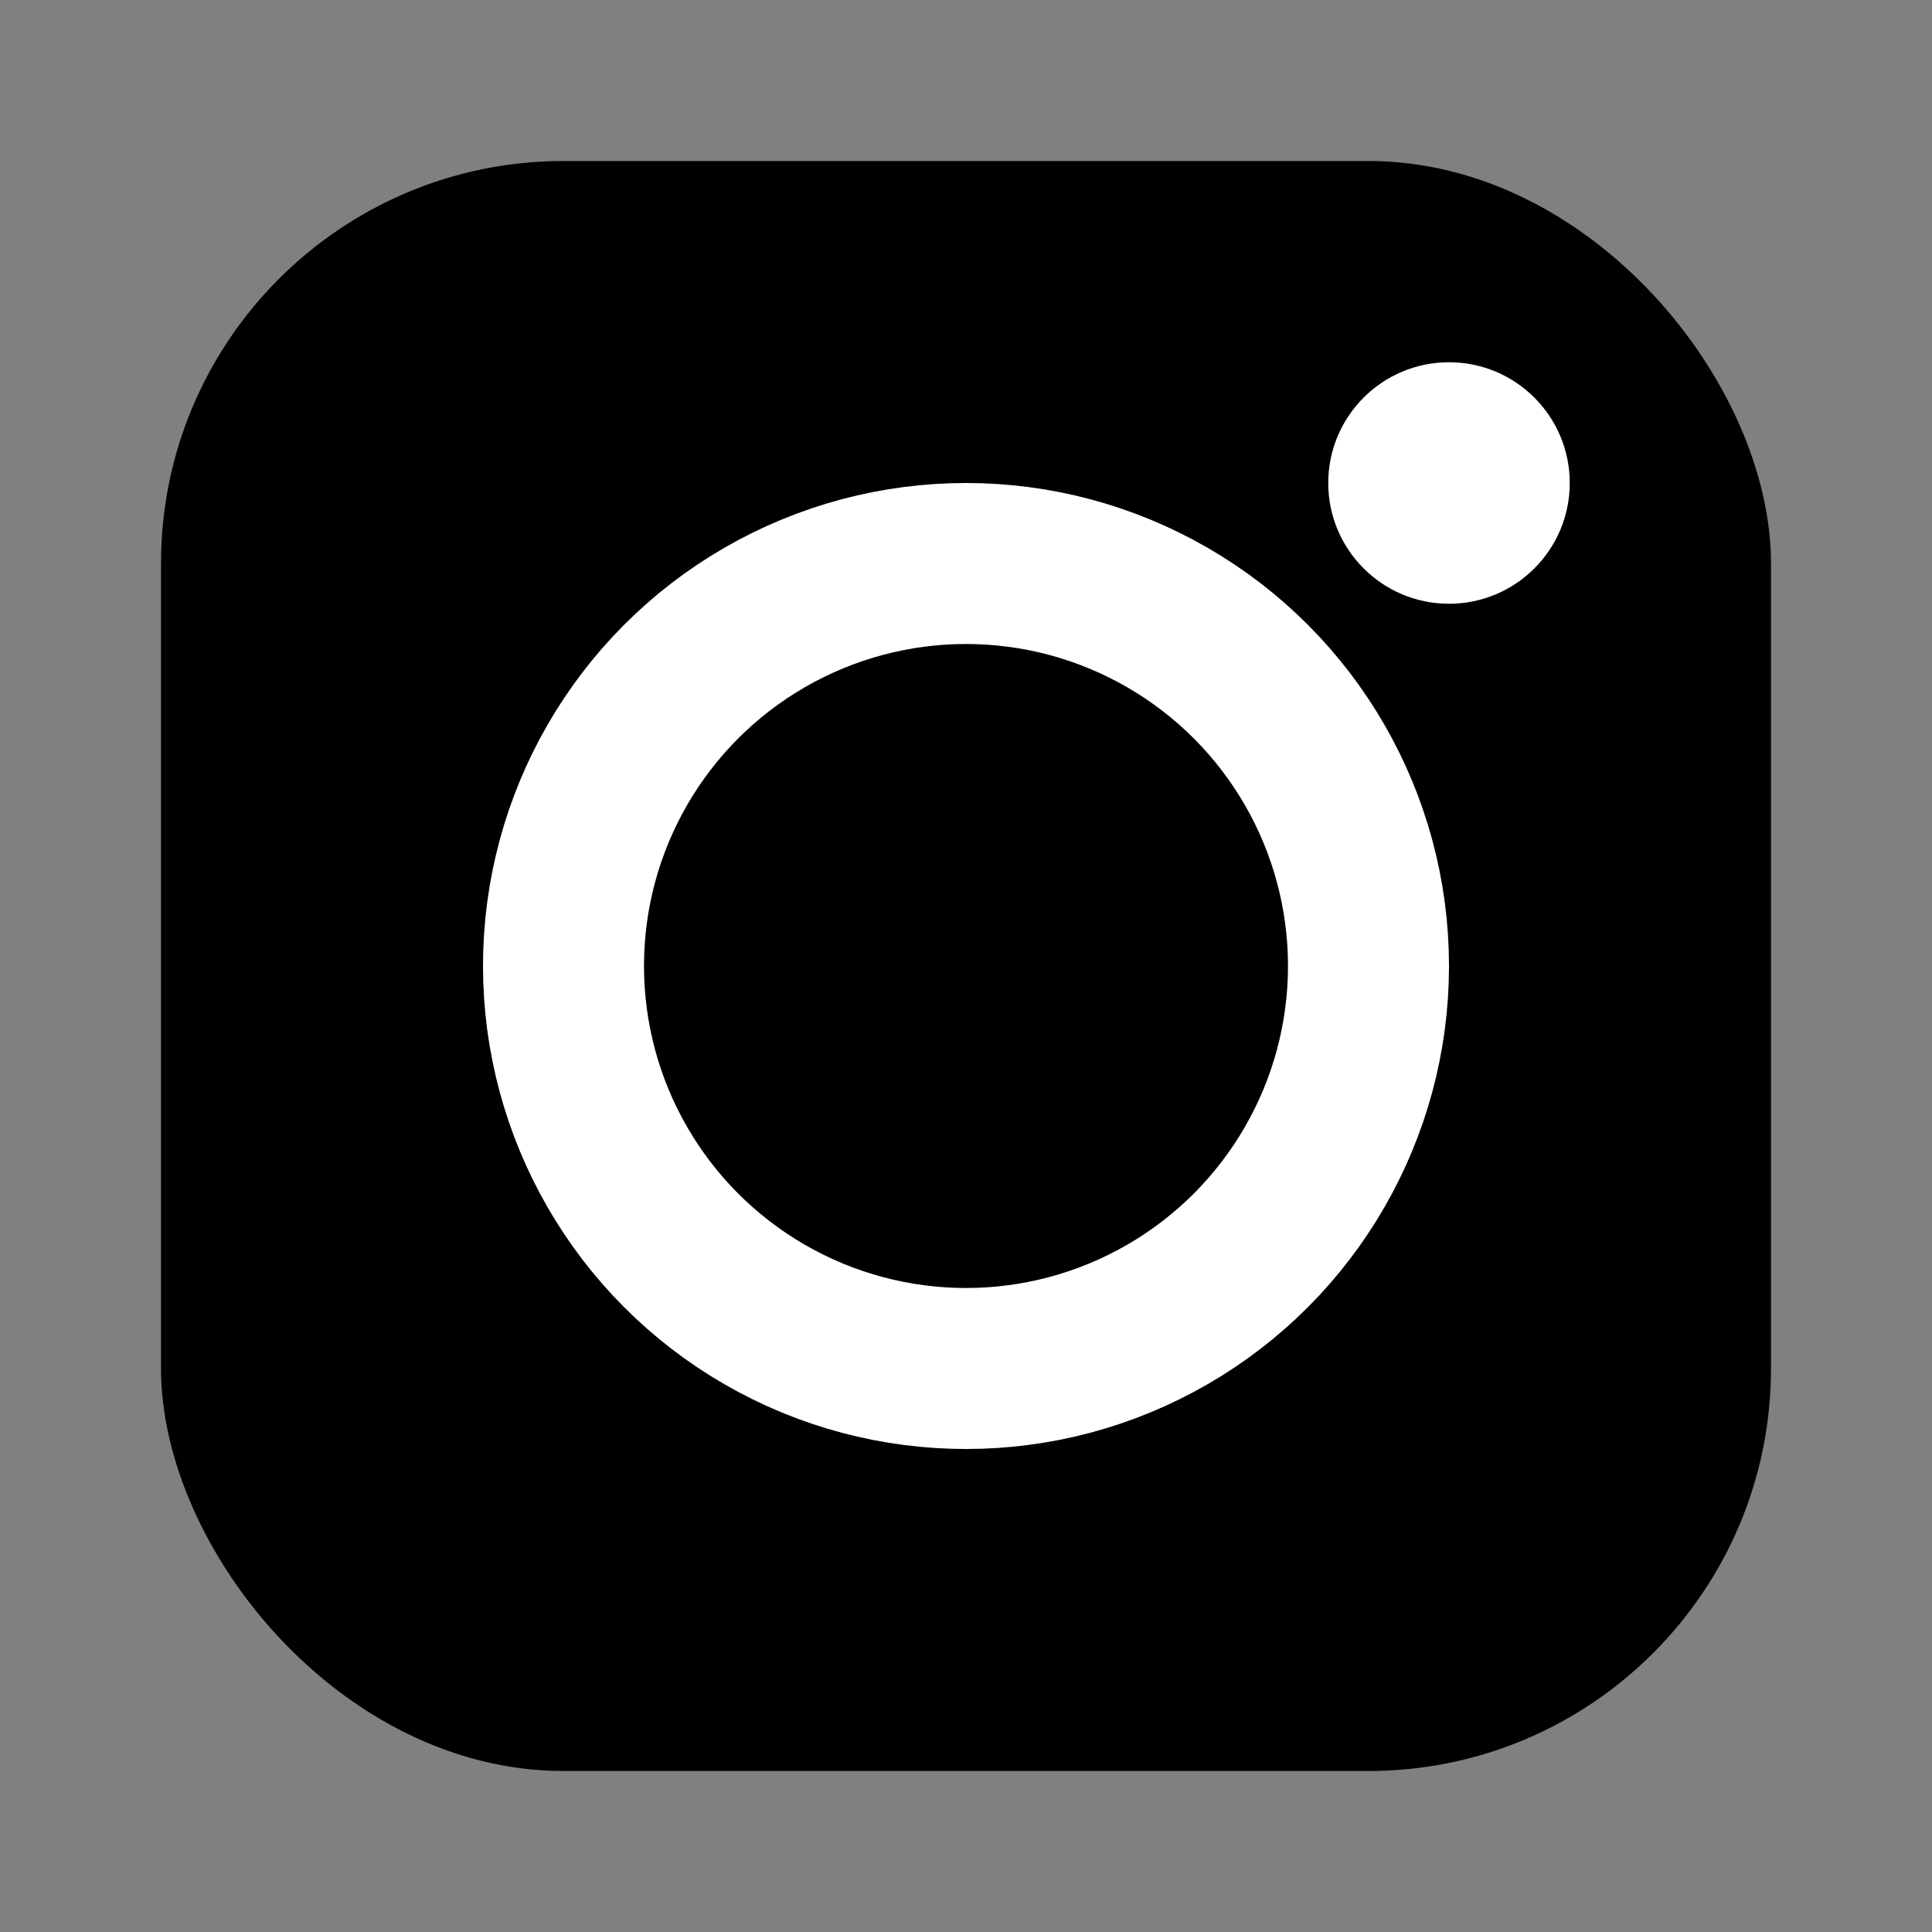
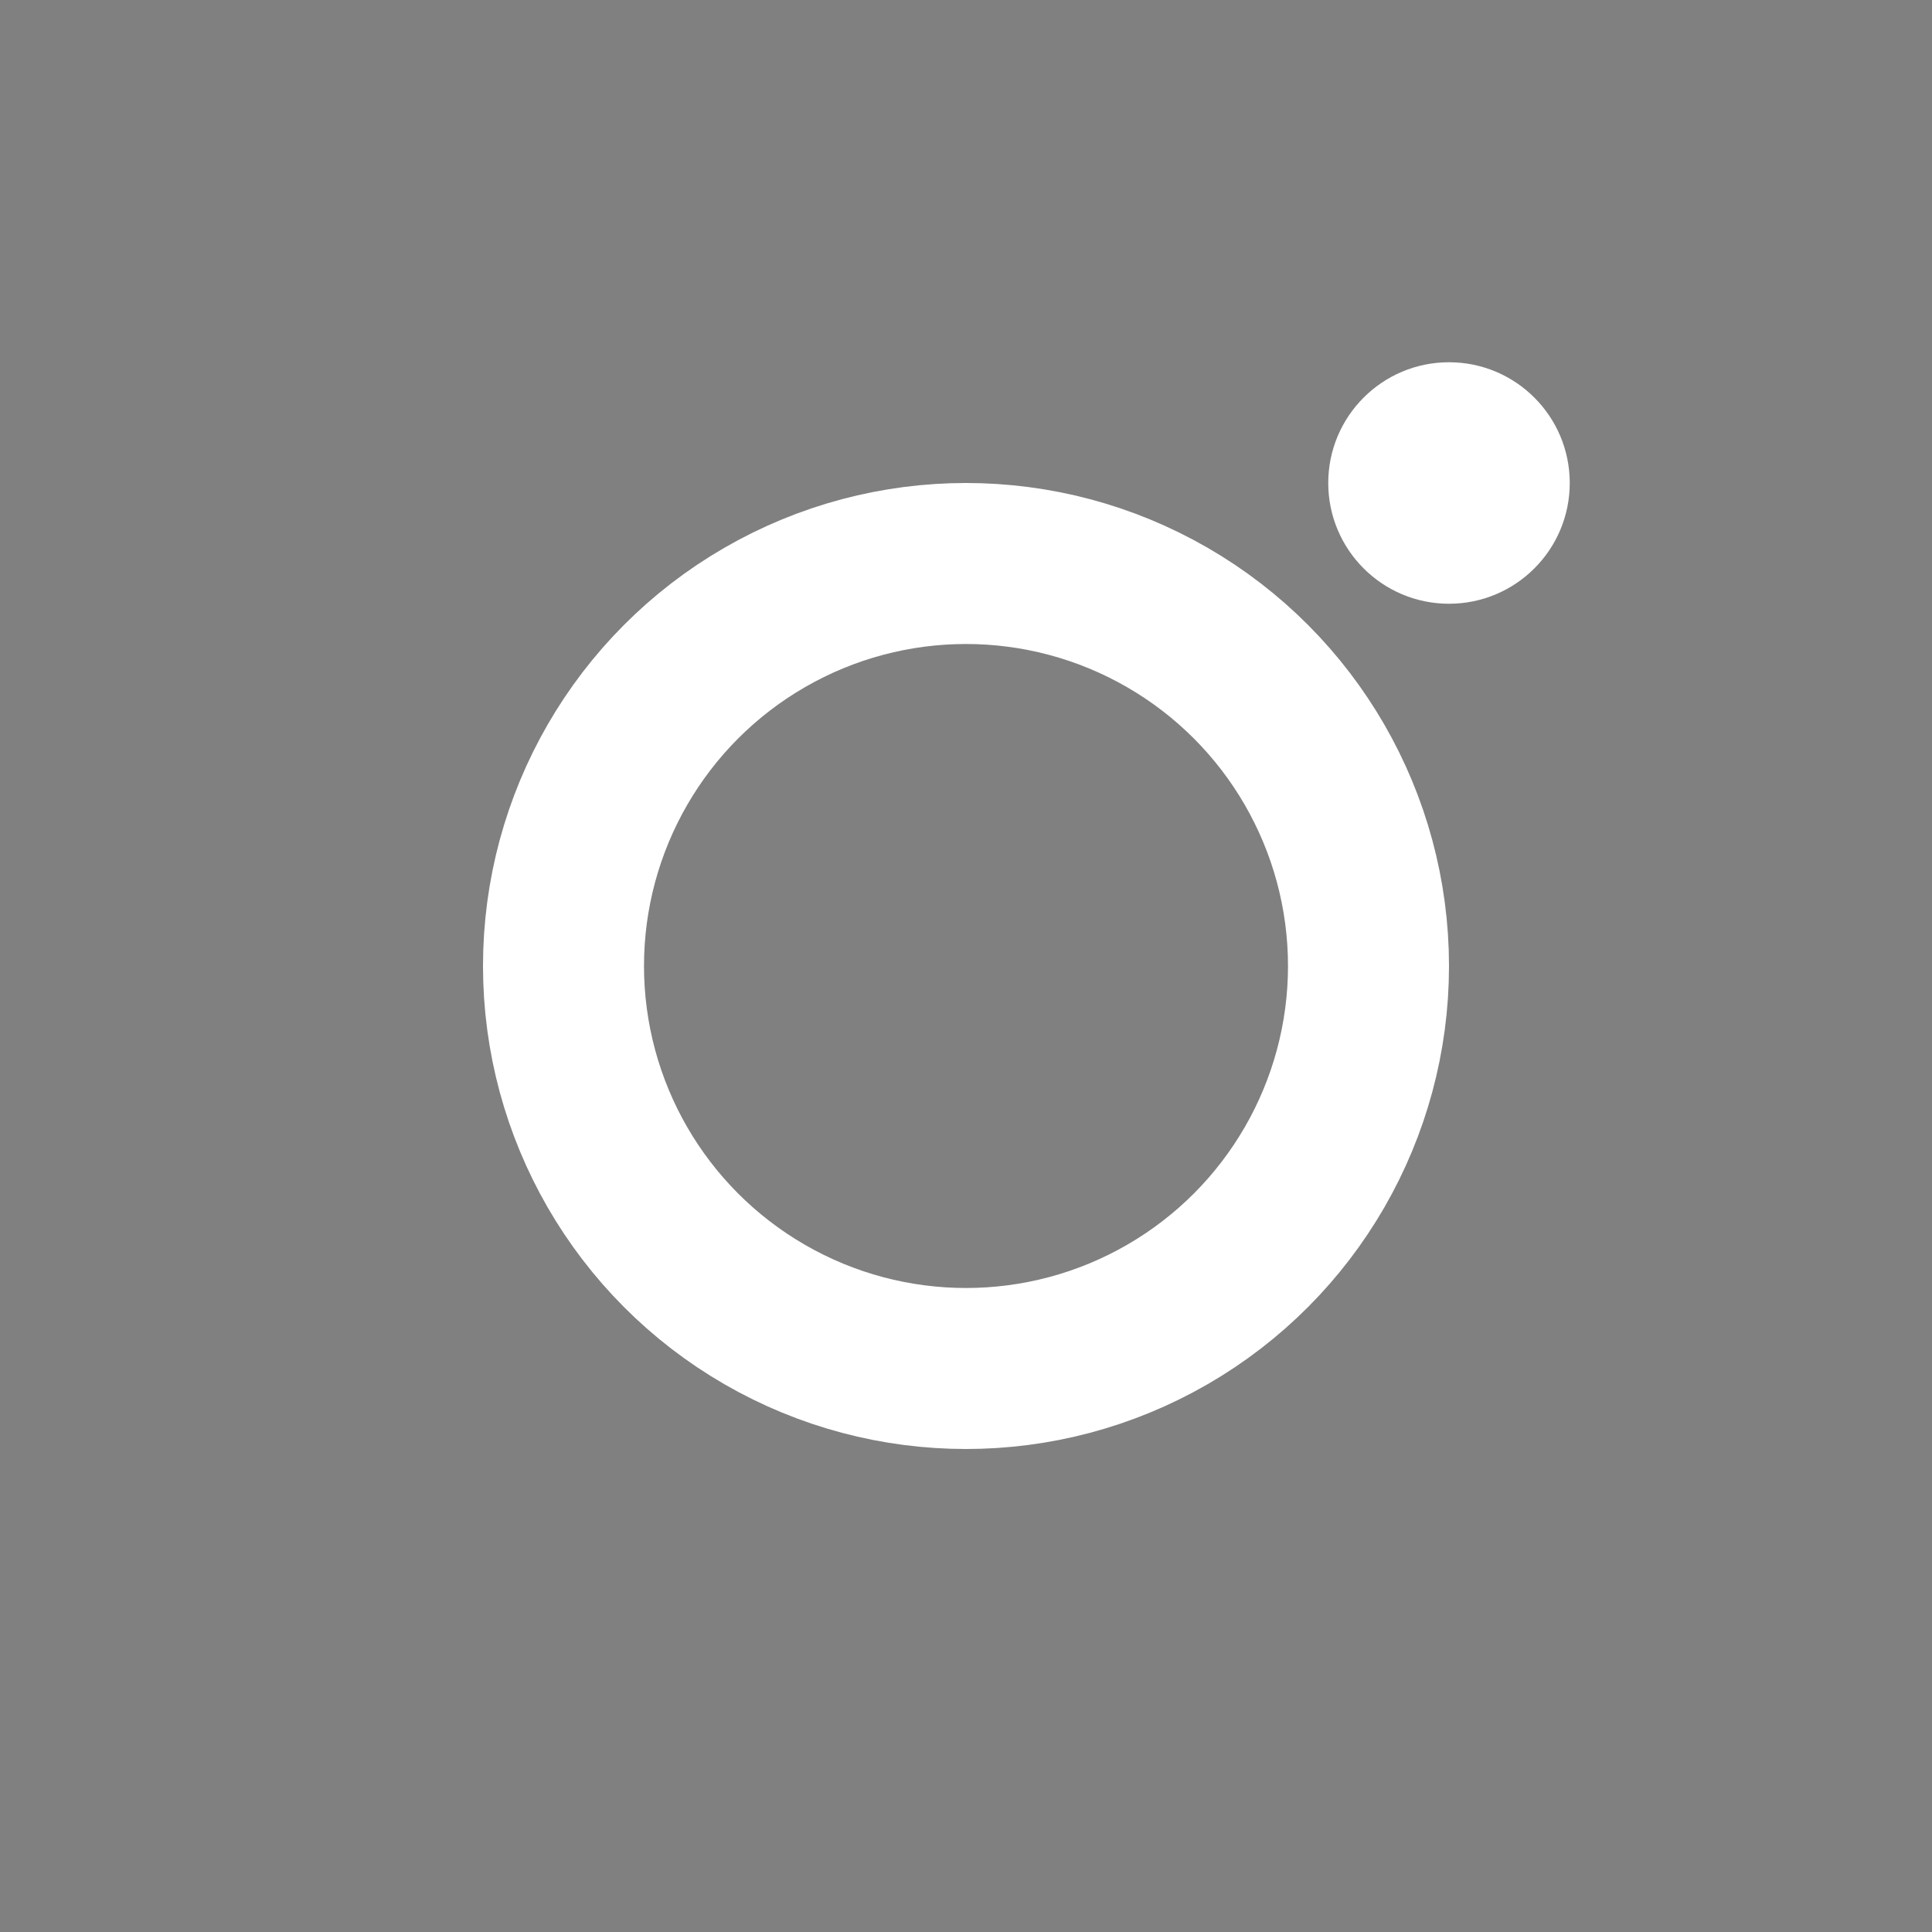
<svg xmlns="http://www.w3.org/2000/svg" width="24" height="24" viewBox="0 0 24 24" fill="none">
  <rect x="0" y="0" width="24" height="24" fill="#808080" stroke="none" />
-   <rect x="2" y="2" width="20" height="20" rx="5" fill="currentColor" />
  <circle cx="12" cy="12" r="5" fill="none" stroke="white" stroke-width="2" />
  <circle cx="18" cy="6" r="1.5" fill="white" />
</svg>